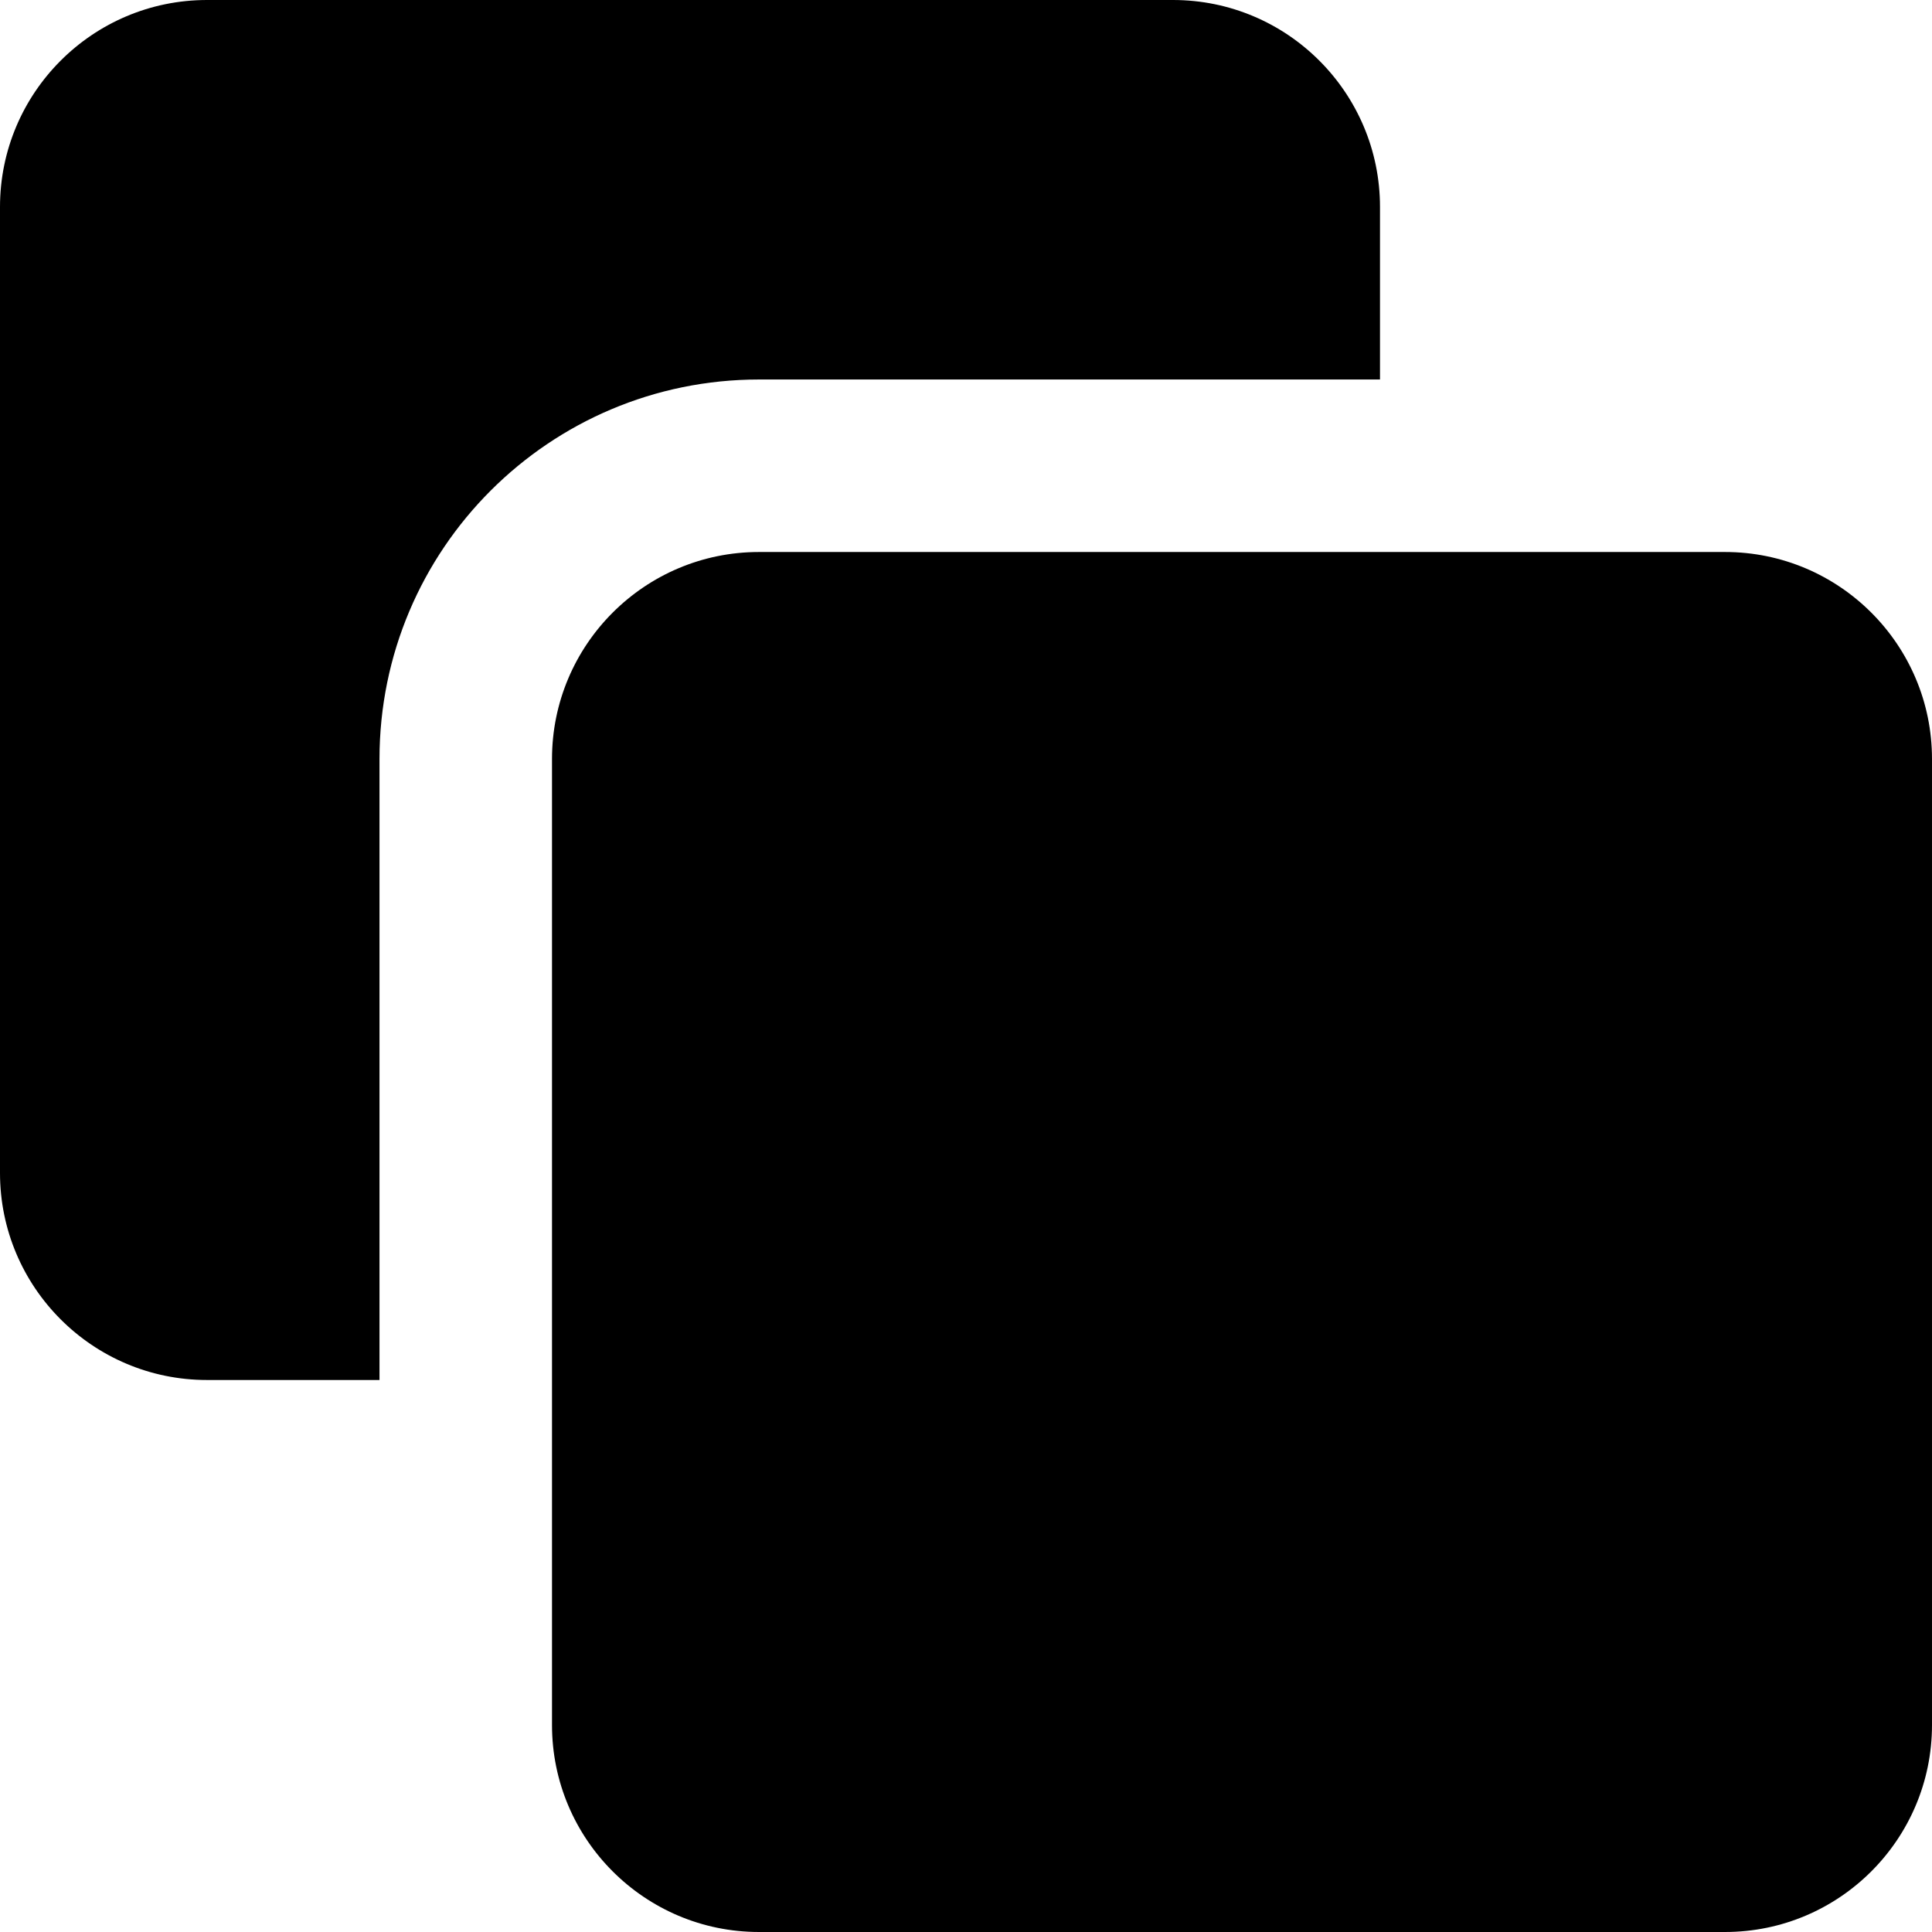
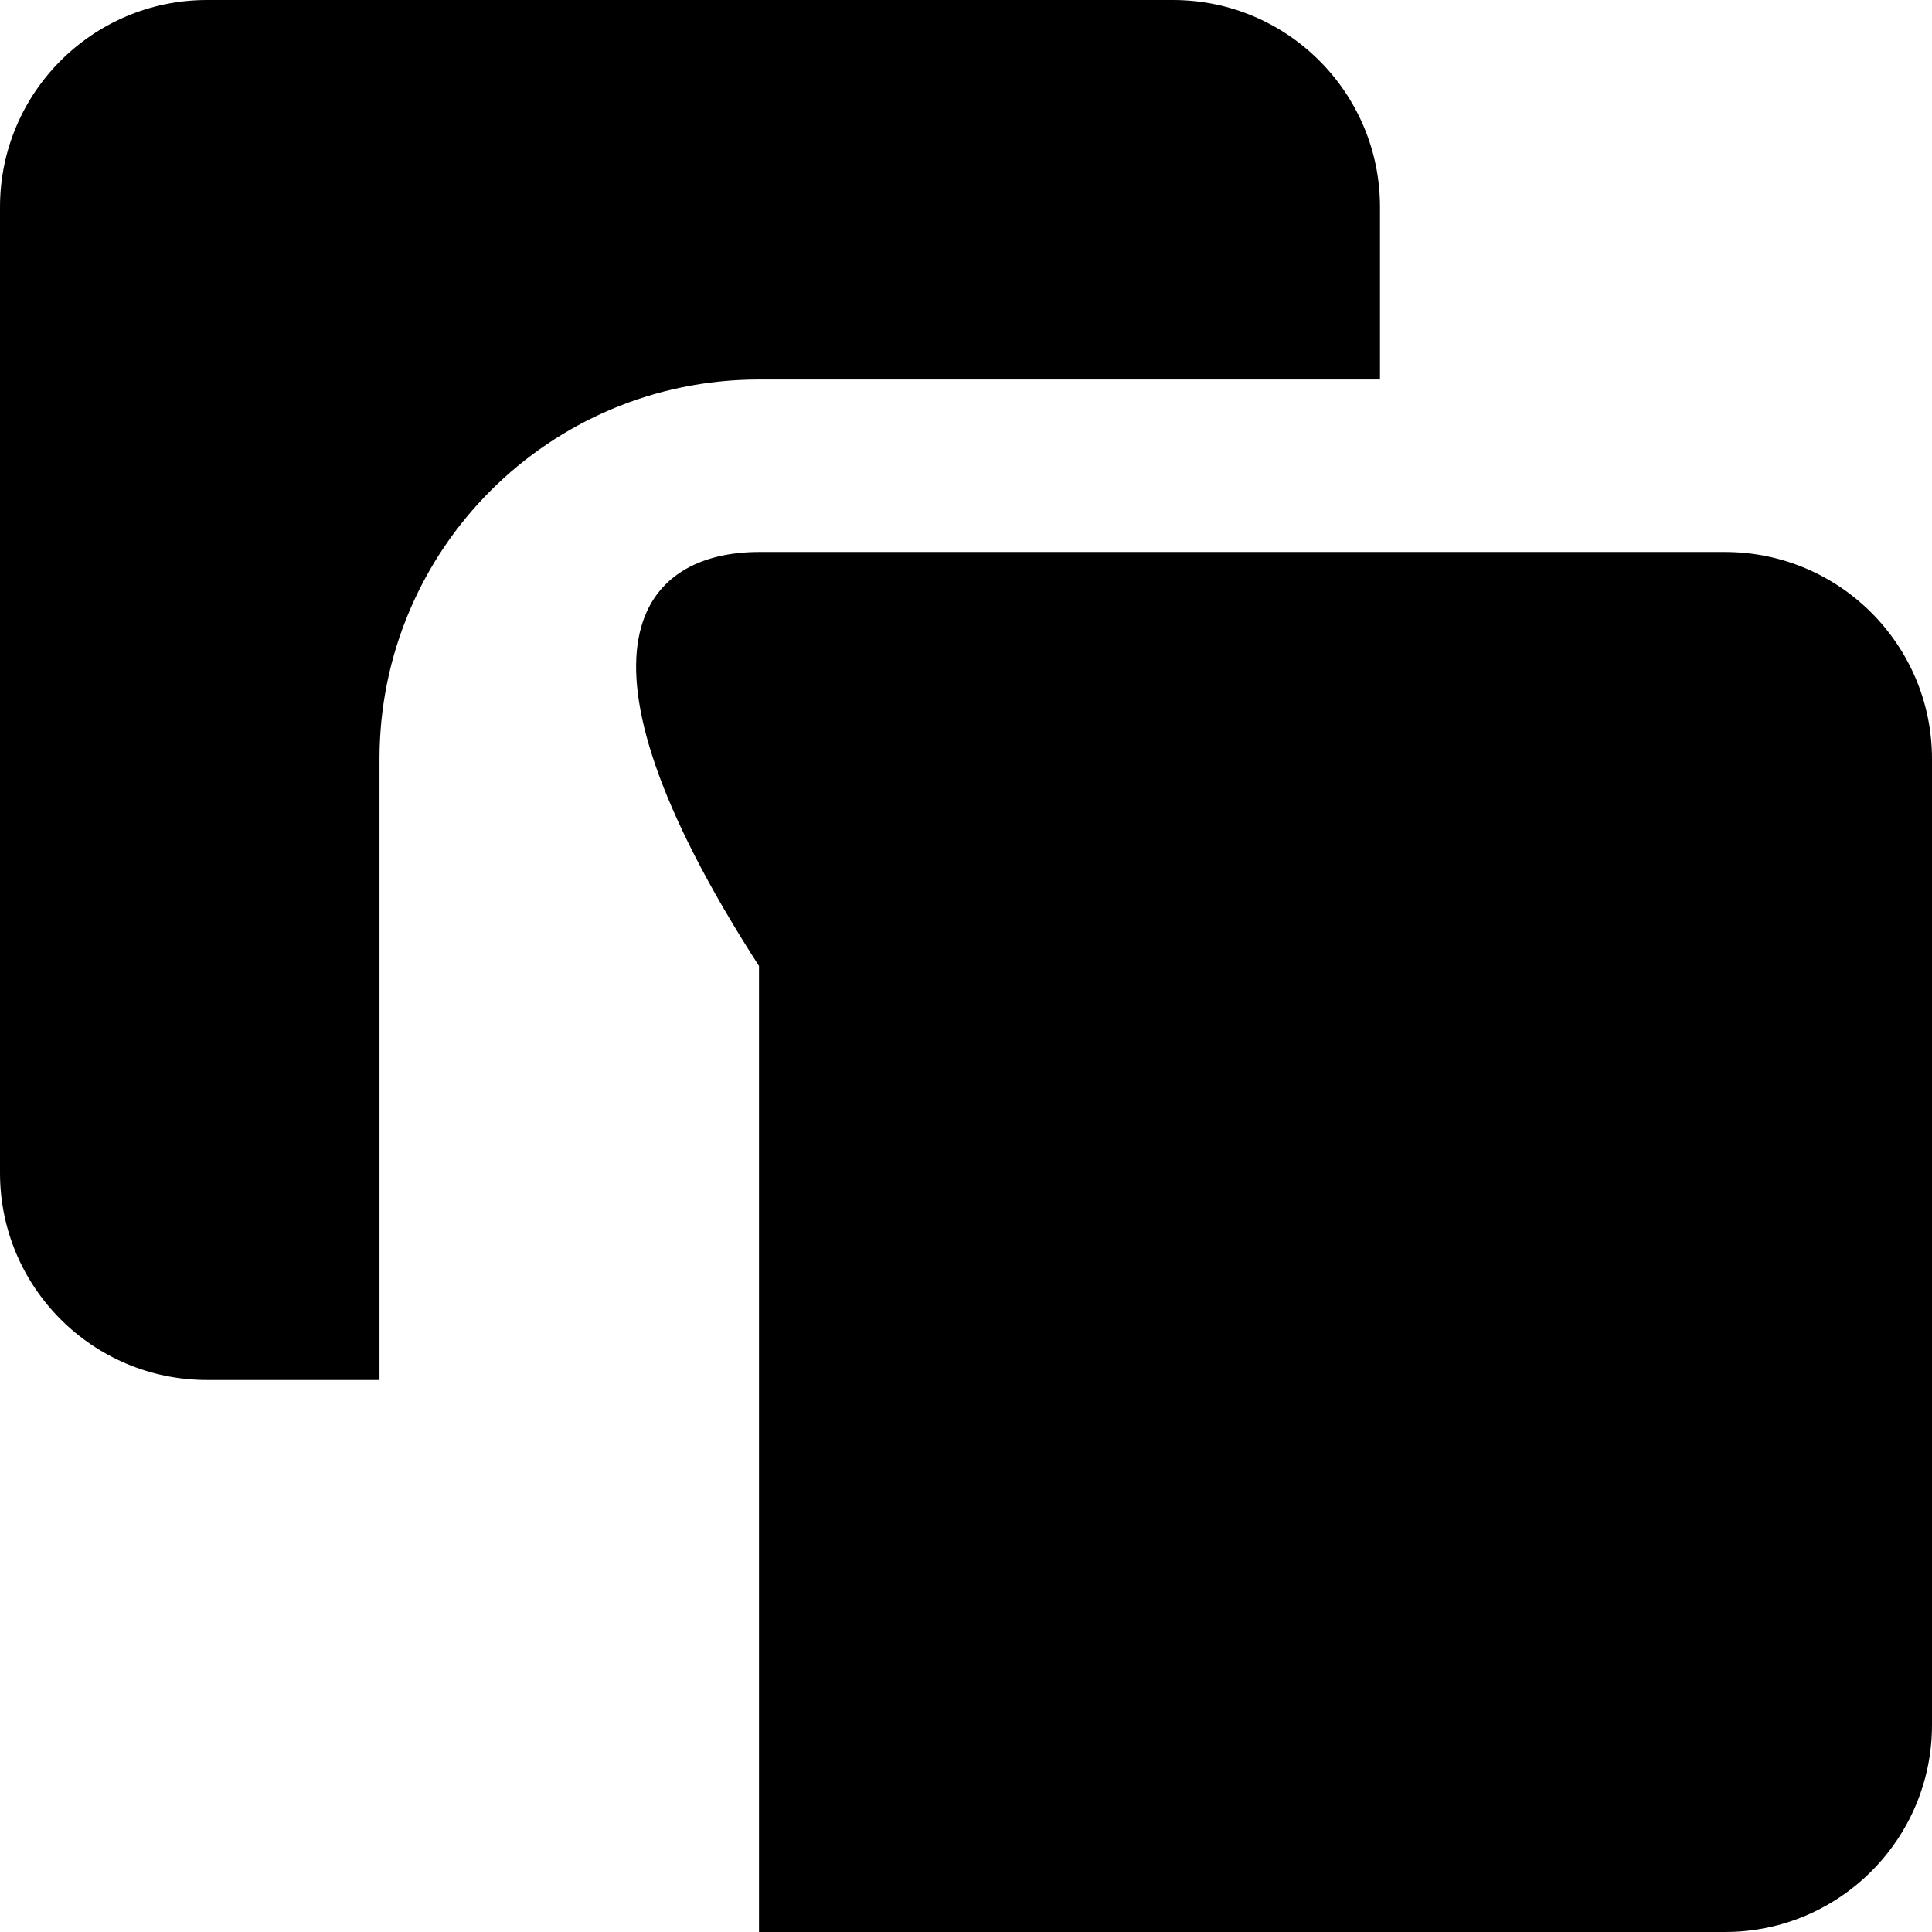
<svg xmlns="http://www.w3.org/2000/svg" fill="none" viewBox="0 0 14 14" id="Pathfinder-Trim--Streamline-Core">
  <desc>
    Pathfinder Trim Streamline Icon: https://streamlinehq.com
  </desc>
  <g id="pathfinder-trim">
-     <path id="Union" fill="#000000" fill-rule="evenodd" d="M8.5 0h-7C0.672 0 0 0.672 0 1.5v7C0 9.328 0.672 10 1.5 10h1.25V5.5c0 -1.519 1.231 -2.75 2.75 -2.75H10V1.5C10 0.672 9.328 0 8.5 0Zm-3 4h7c0.828 0 1.5 0.672 1.5 1.5v7c0 0.828 -0.672 1.5 -1.5 1.5h-7c-0.828 0 -1.5 -0.672 -1.5 -1.5v-7C4 4.672 4.672 4 5.5 4Z" clip-rule="evenodd" stroke-width="1" />
+     <path id="Union" fill="#000000" fill-rule="evenodd" d="M8.5 0h-7C0.672 0 0 0.672 0 1.5v7C0 9.328 0.672 10 1.5 10h1.25V5.5c0 -1.519 1.231 -2.75 2.75 -2.75H10V1.5C10 0.672 9.328 0 8.5 0Zm-3 4h7c0.828 0 1.5 0.672 1.5 1.5v7c0 0.828 -0.672 1.5 -1.5 1.5h-7v-7C4 4.672 4.672 4 5.5 4Z" clip-rule="evenodd" stroke-width="1" />
  </g>
</svg>